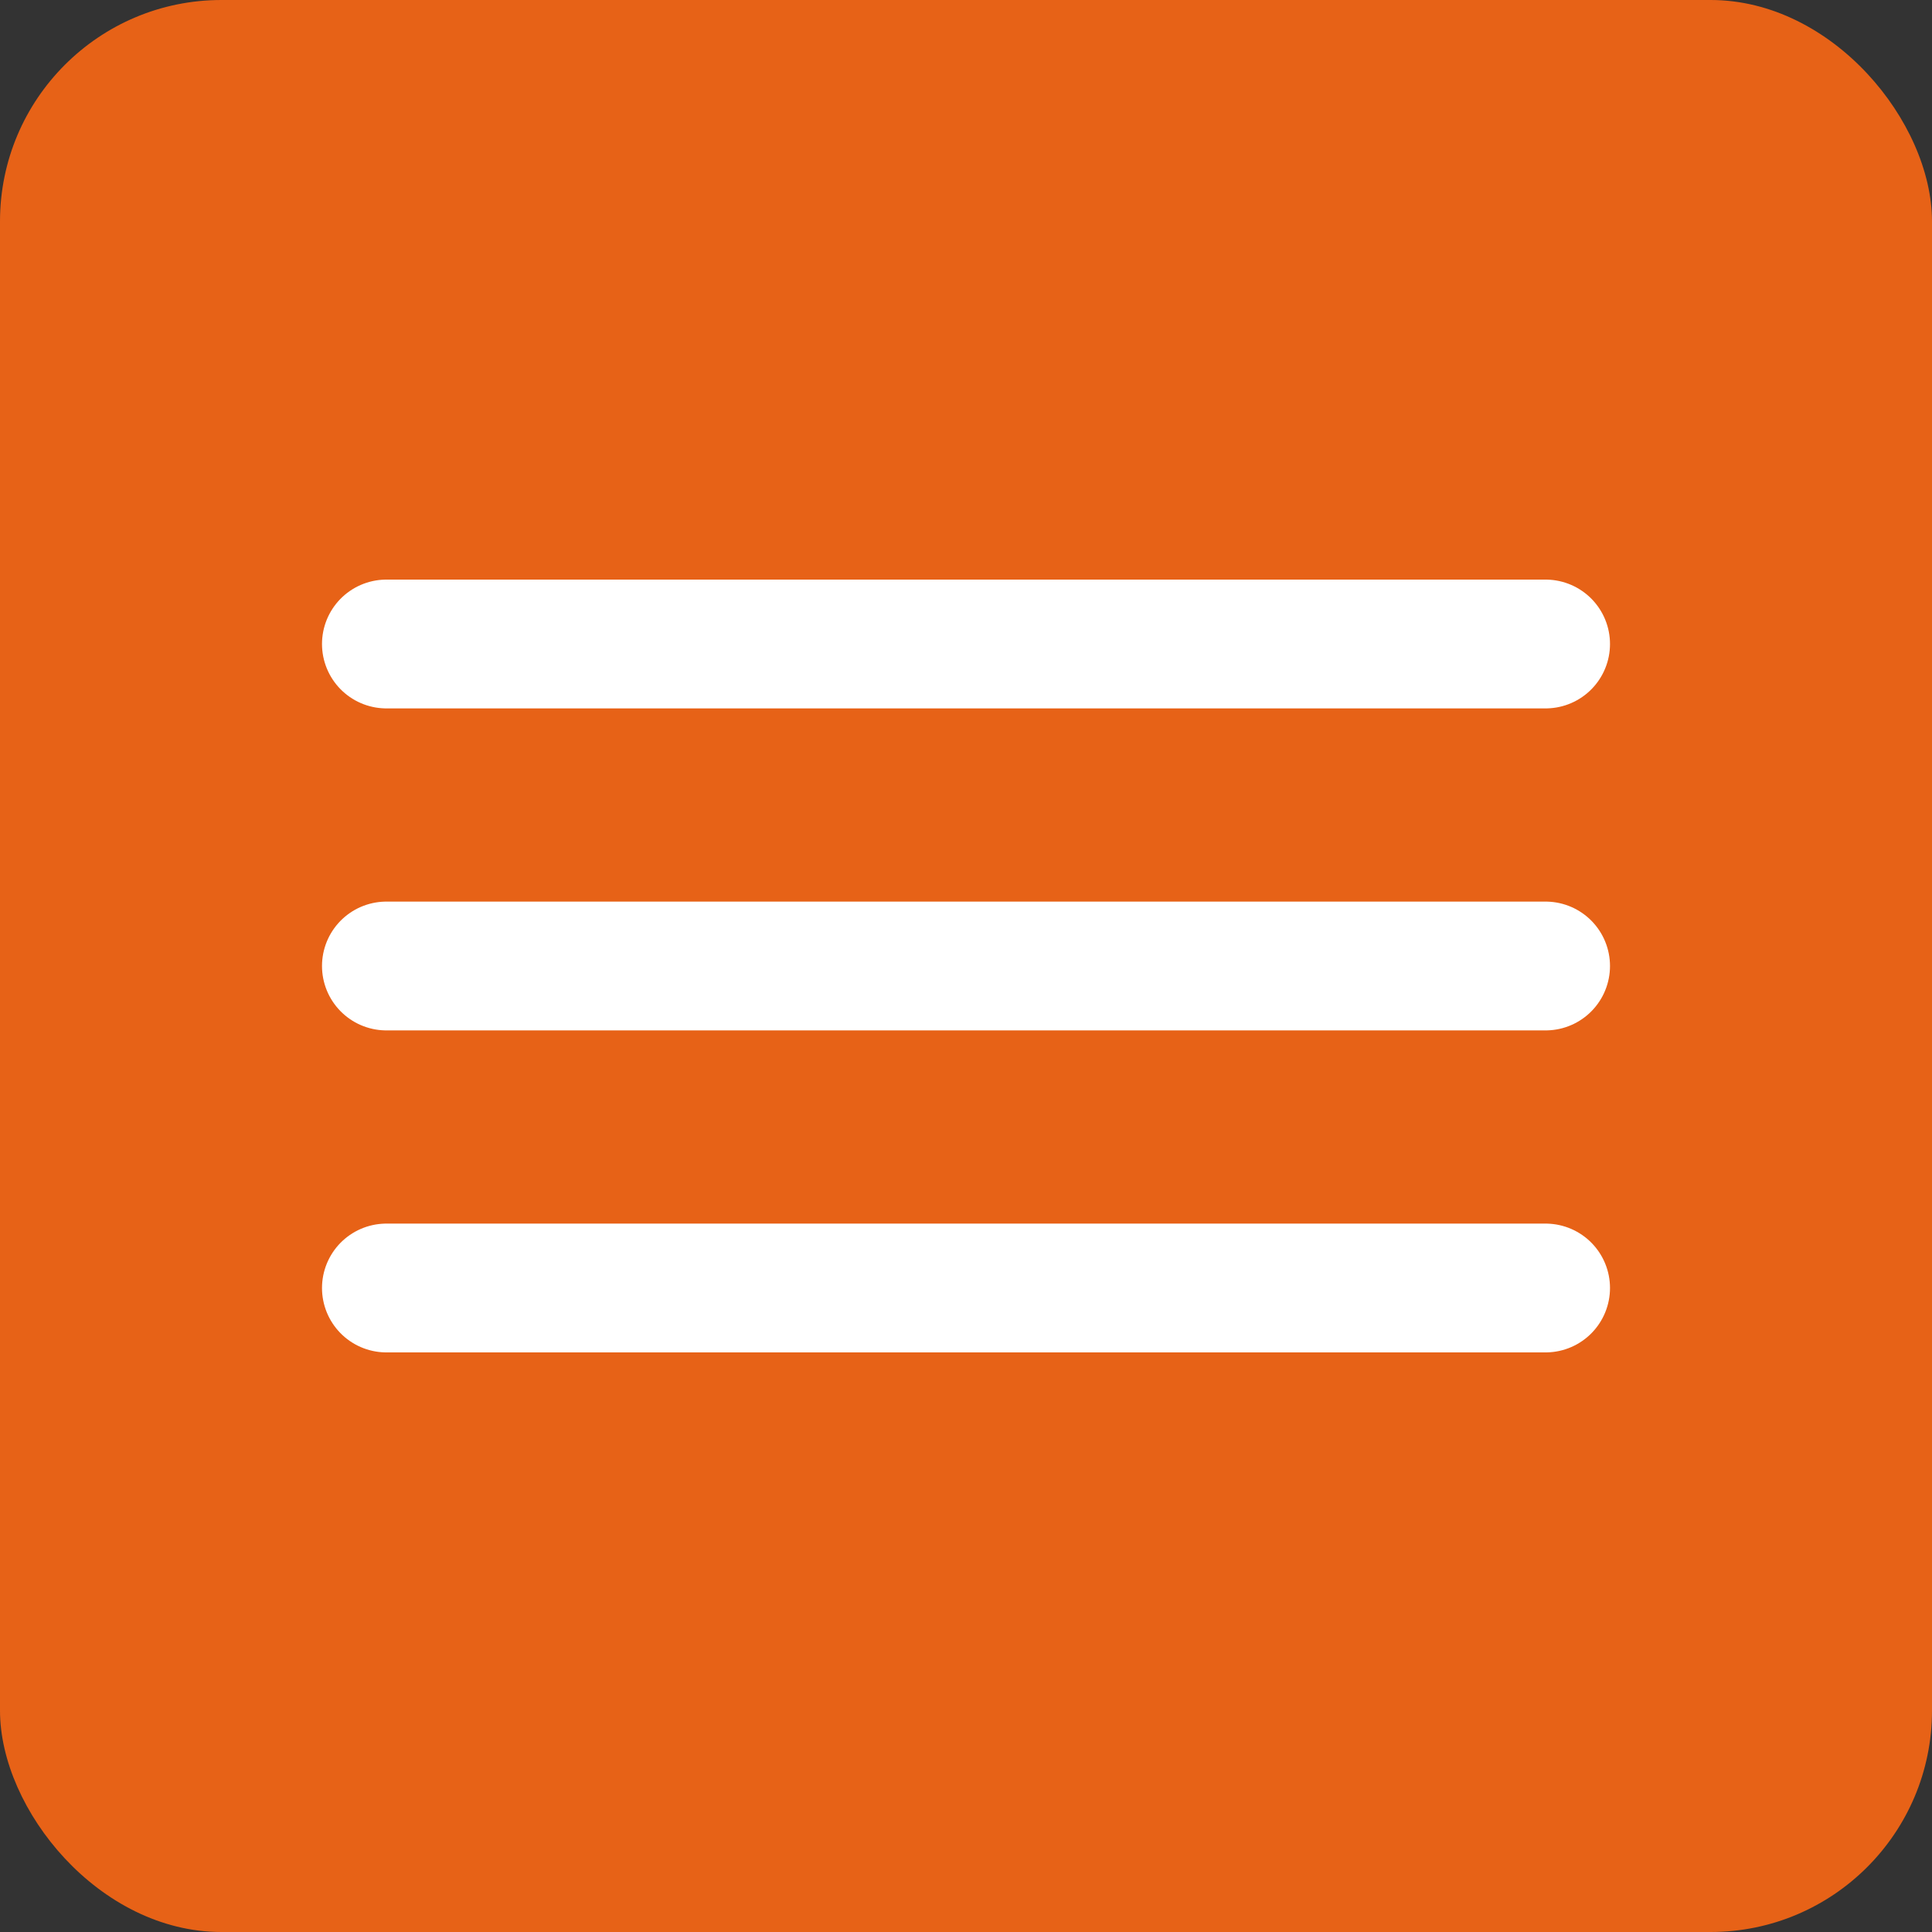
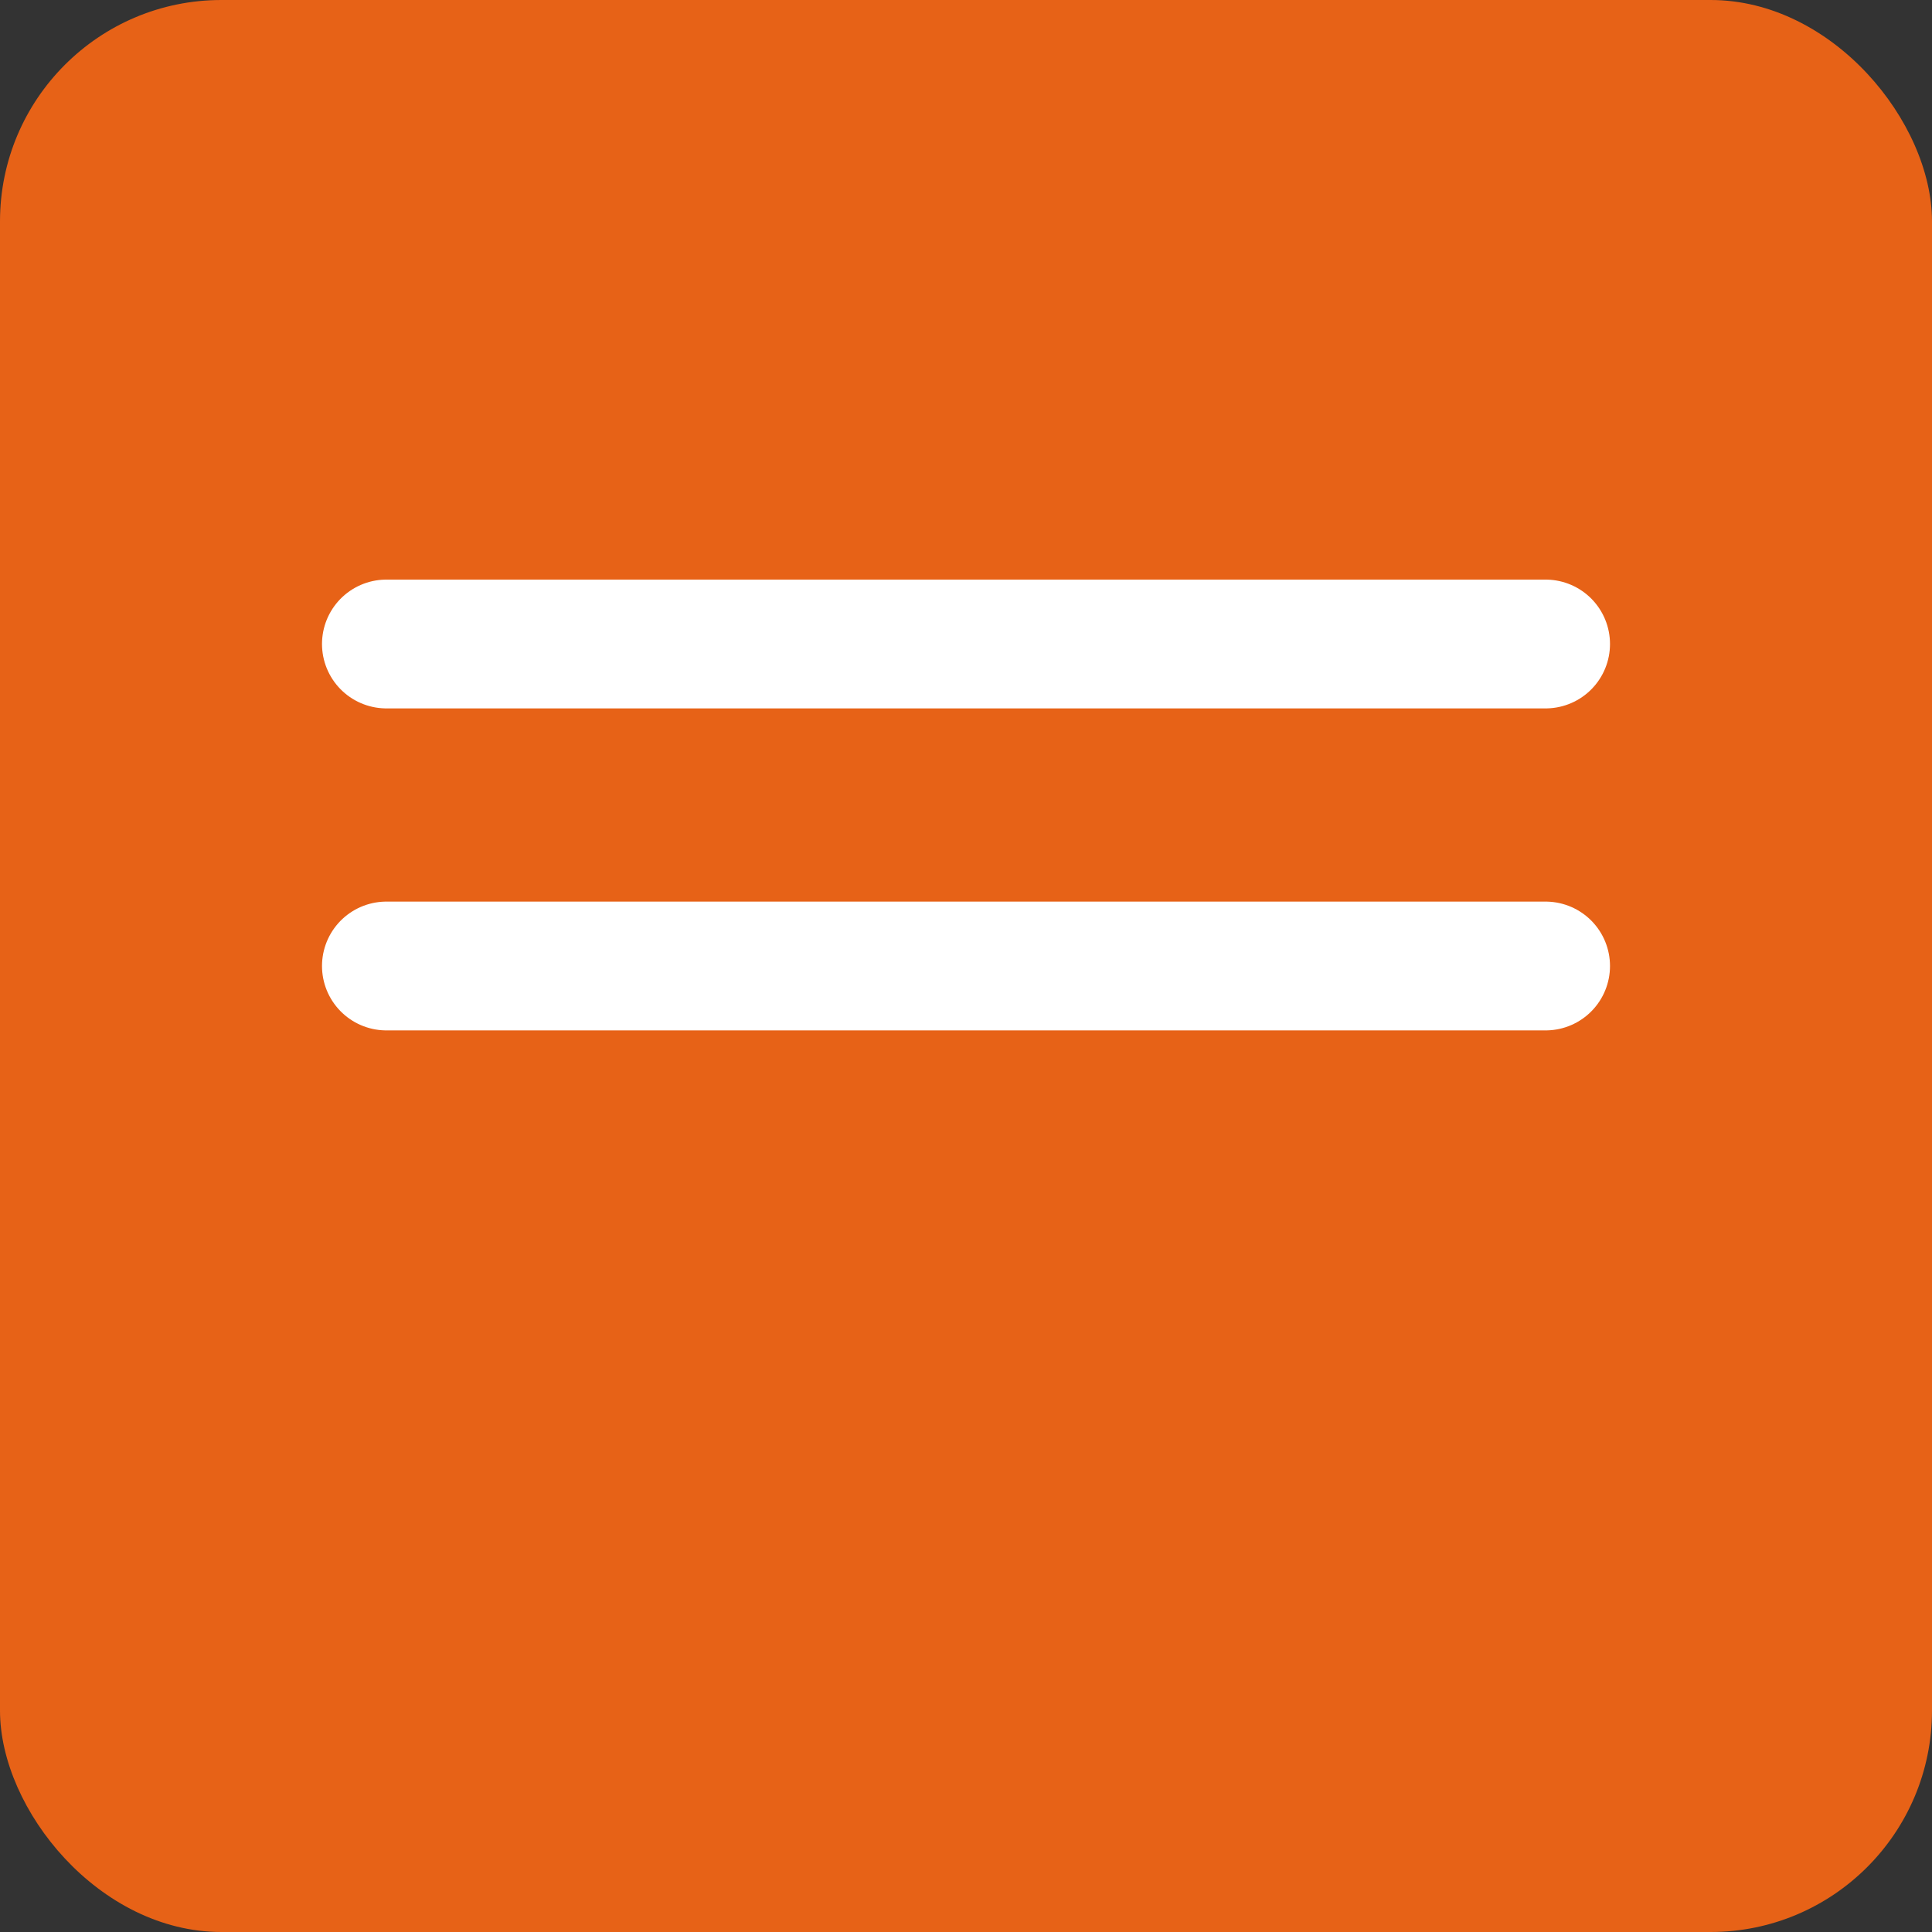
<svg xmlns="http://www.w3.org/2000/svg" width="30" height="30" viewBox="0 0 30 30" fill="none">
  <rect x="0" y="0" width="30" height="30" fill="#333333" stroke="none" />
  <rect width="30" height="30" rx="3.438" fill="#E76217" />
  <path d="M6 10H24" stroke="white" stroke-width="2" stroke-linecap="round" />
  <path d="M6 15H24" stroke="white" stroke-width="2" stroke-linecap="round" />
-   <path d="M6 20H24" stroke="white" stroke-width="2" stroke-linecap="round" />
</svg>